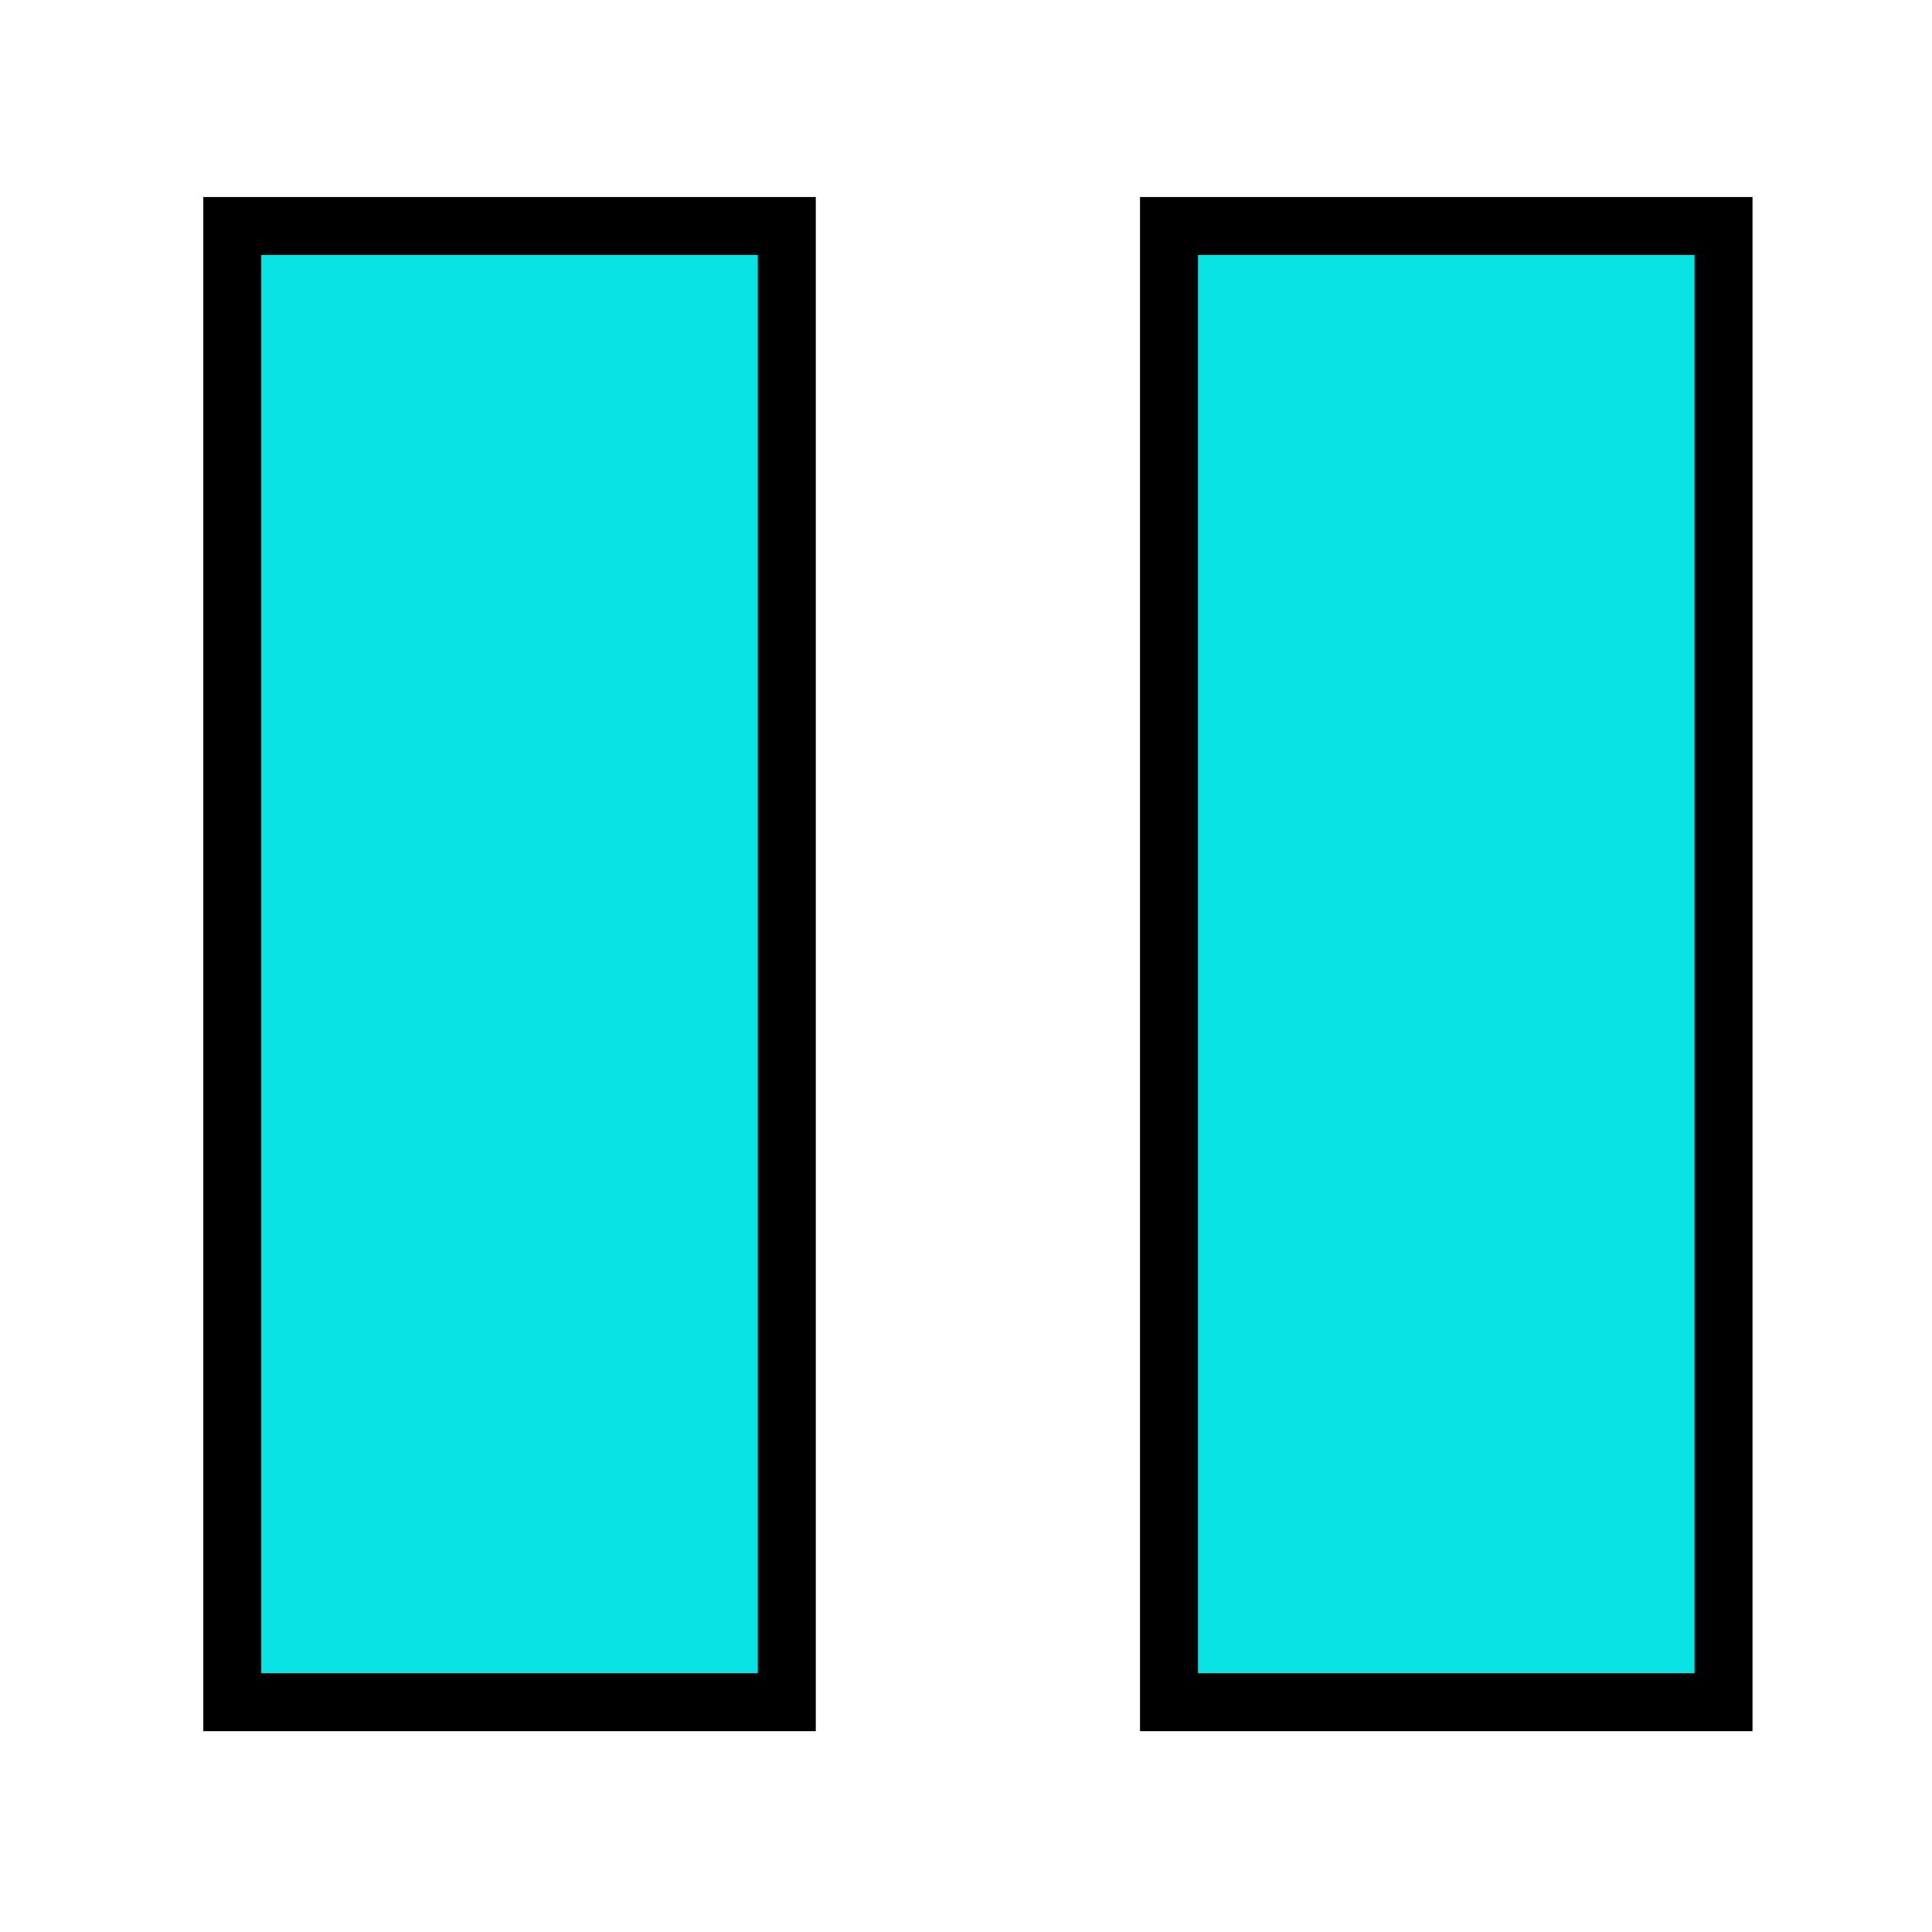
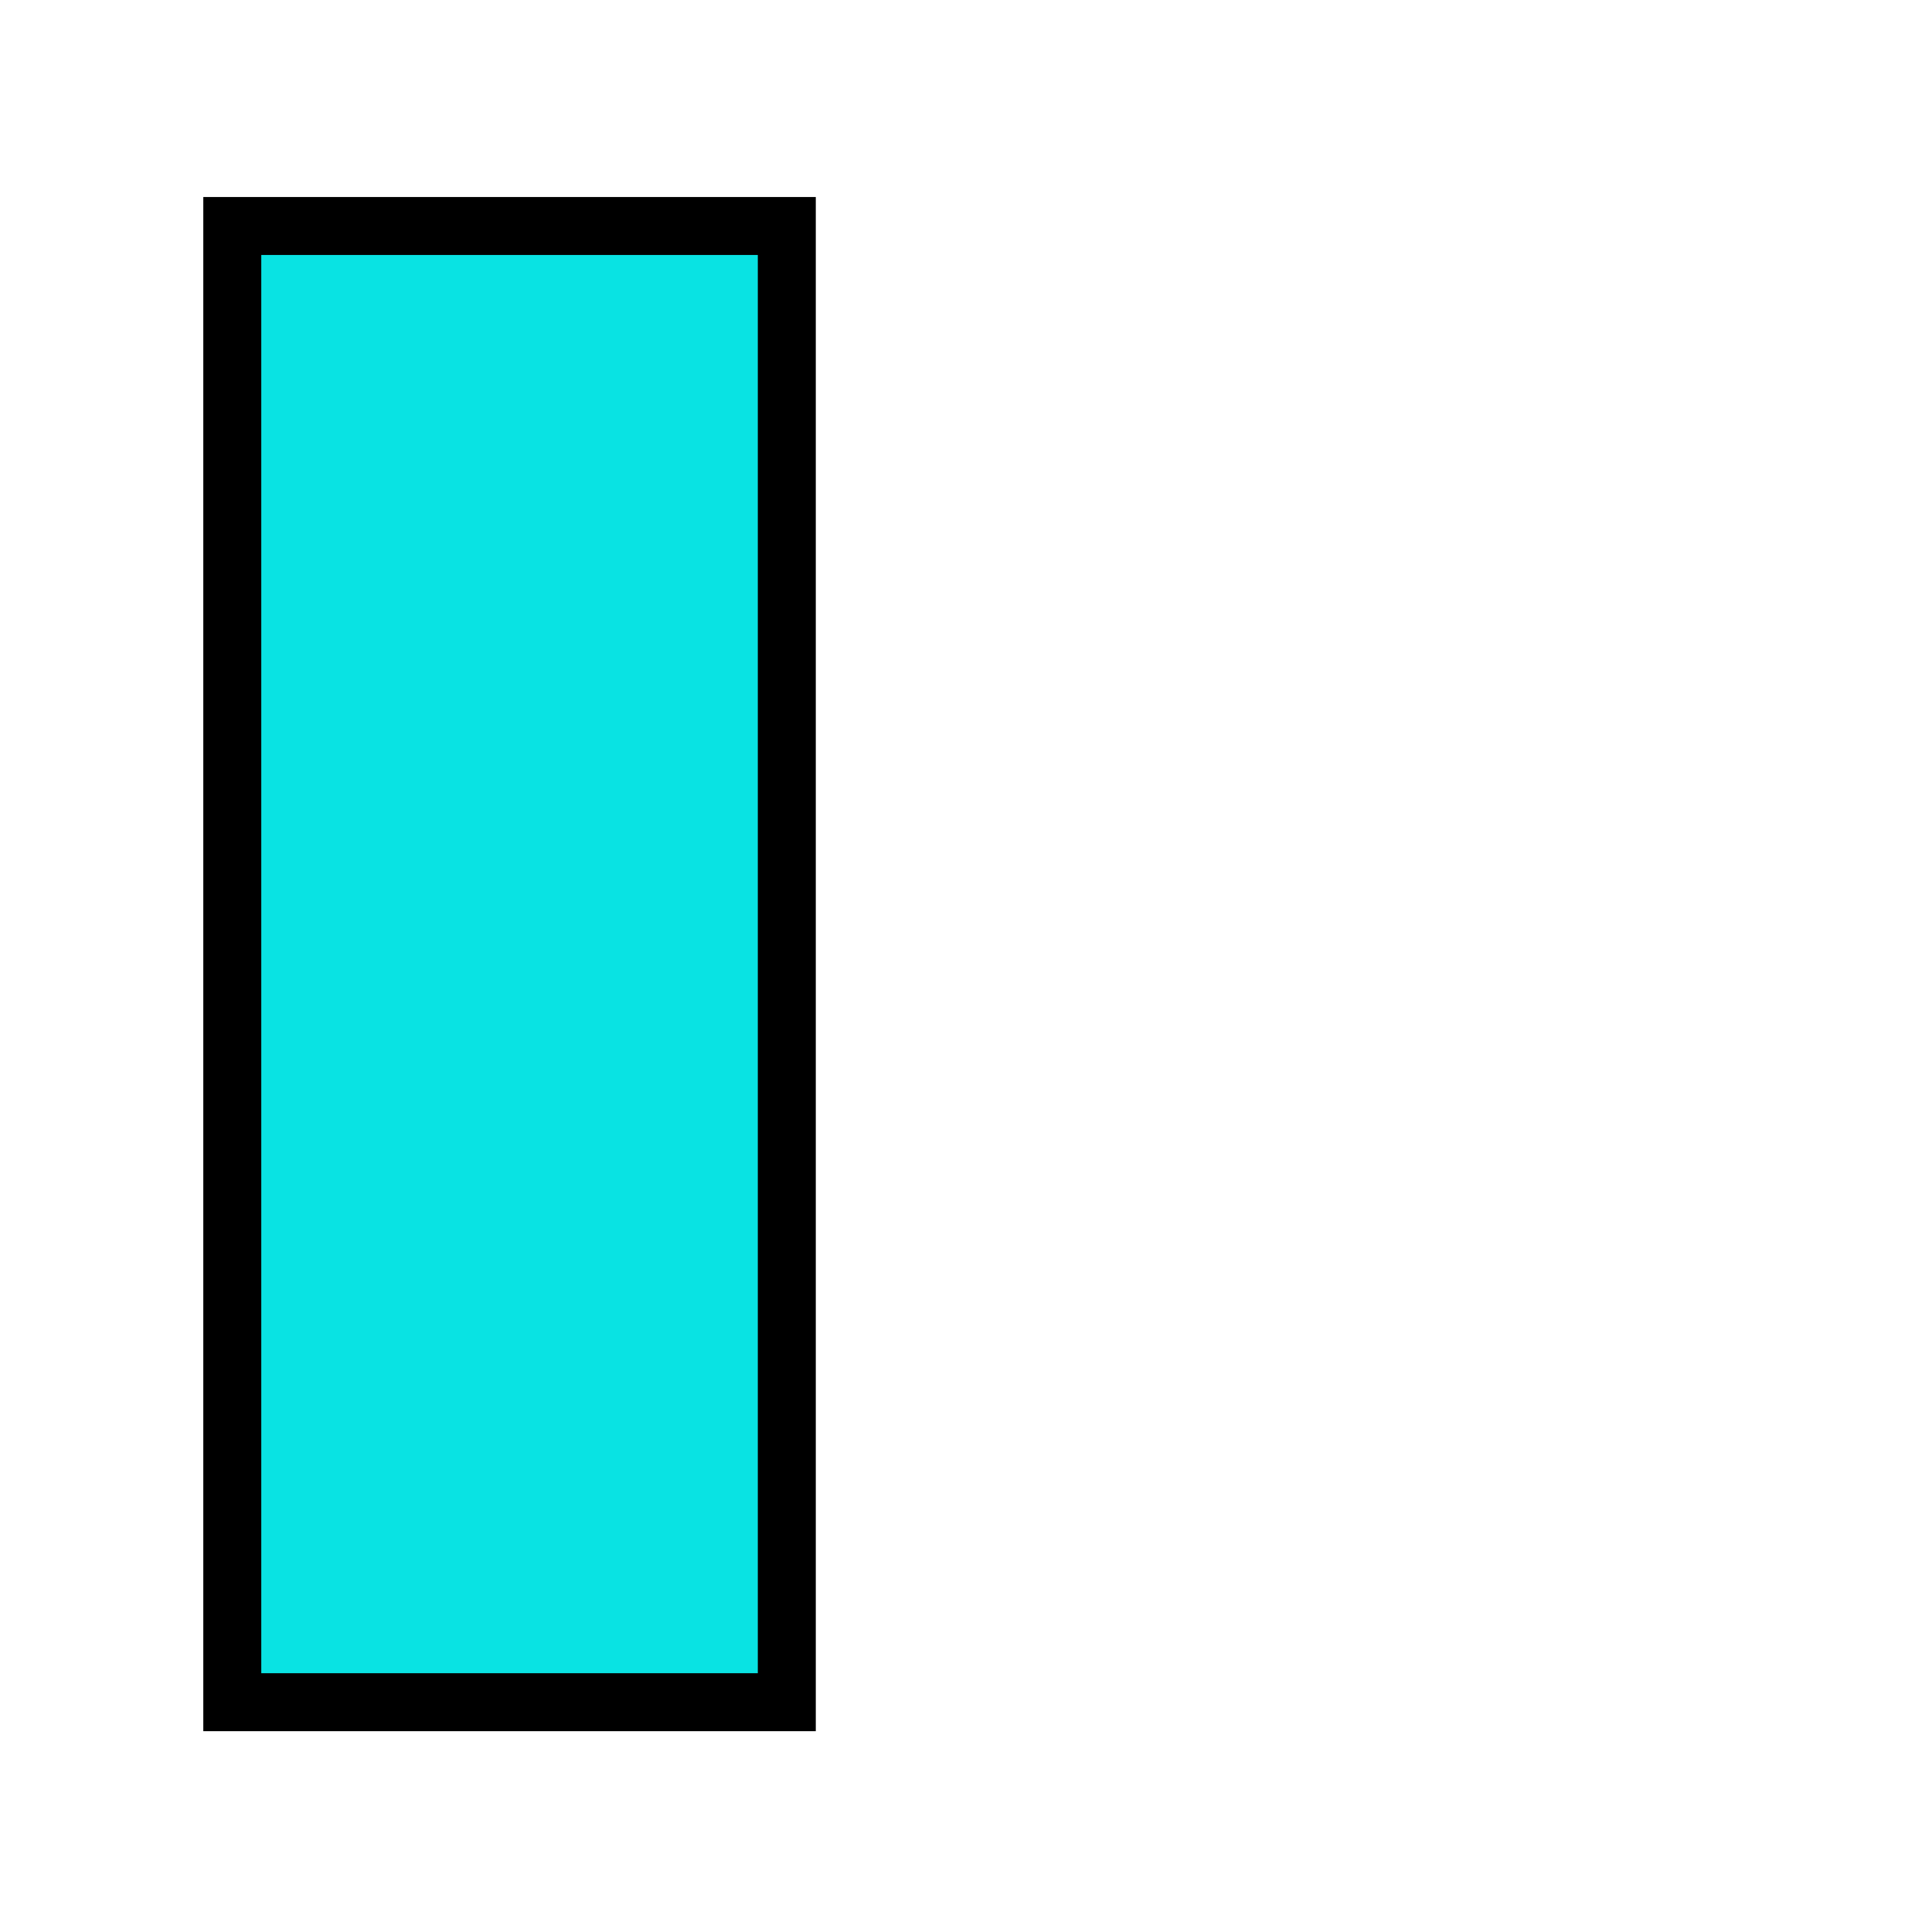
<svg xmlns="http://www.w3.org/2000/svg" xmlns:ns1="http://www.inkscape.org/namespaces/inkscape" xmlns:ns2="http://sodipodi.sourceforge.net/DTD/sodipodi-0.dtd" width="100" height="100" viewBox="0 0 26.458 26.458" version="1.1" id="svg5" ns1:version="1.1.1 (3bf5ae0d25, 2021-09-20)" ns2:docname="05Run-16Pause.svg">
  <ns2:namedview id="namedview7" pagecolor="#ffffff" bordercolor="#666666" borderopacity="1.0" ns1:pageshadow="2" ns1:pageopacity="0.0" ns1:pagecheckerboard="0" ns1:document-units="px" showgrid="false" ns1:zoom="1.2891301" ns1:cx="230.38793" ns1:cy="193.54137" ns1:window-width="1920" ns1:window-height="1001" ns1:window-x="-9" ns1:window-y="-9" ns1:window-maximized="1" ns1:current-layer="layer1" units="px" width="100px" ns1:snap-intersection-paths="true" ns1:snap-midpoints="true" />
  <defs id="defs2">
    <linearGradient id="linearGradient3056" ns1:swatch="gradient">
      <stop style="stop-color:#45c200;stop-opacity:1" offset="0" id="stop3052" />
      <stop style="stop-color:#45c200;stop-opacity:0" offset="1" id="stop3054" />
    </linearGradient>
  </defs>
  <g ns1:label="图层 1" ns1:groupmode="layer" id="layer1">
    <rect style="fill:#09e3e3;stroke-width:0.794;stroke-linecap:round;stroke:#000000;stroke-opacity:1;fill-opacity:1" id="rect1259" width="7.594" height="20.216" x="3.181" y="3.095" />
-     <rect style="fill:#09e3e3;stroke-width:0.794;stroke-linecap:round;stroke:#000000;stroke-opacity:1;fill-opacity:1" id="rect1259-9" width="7.594" height="20.216" x="16.009" y="3.095" />
  </g>
</svg>